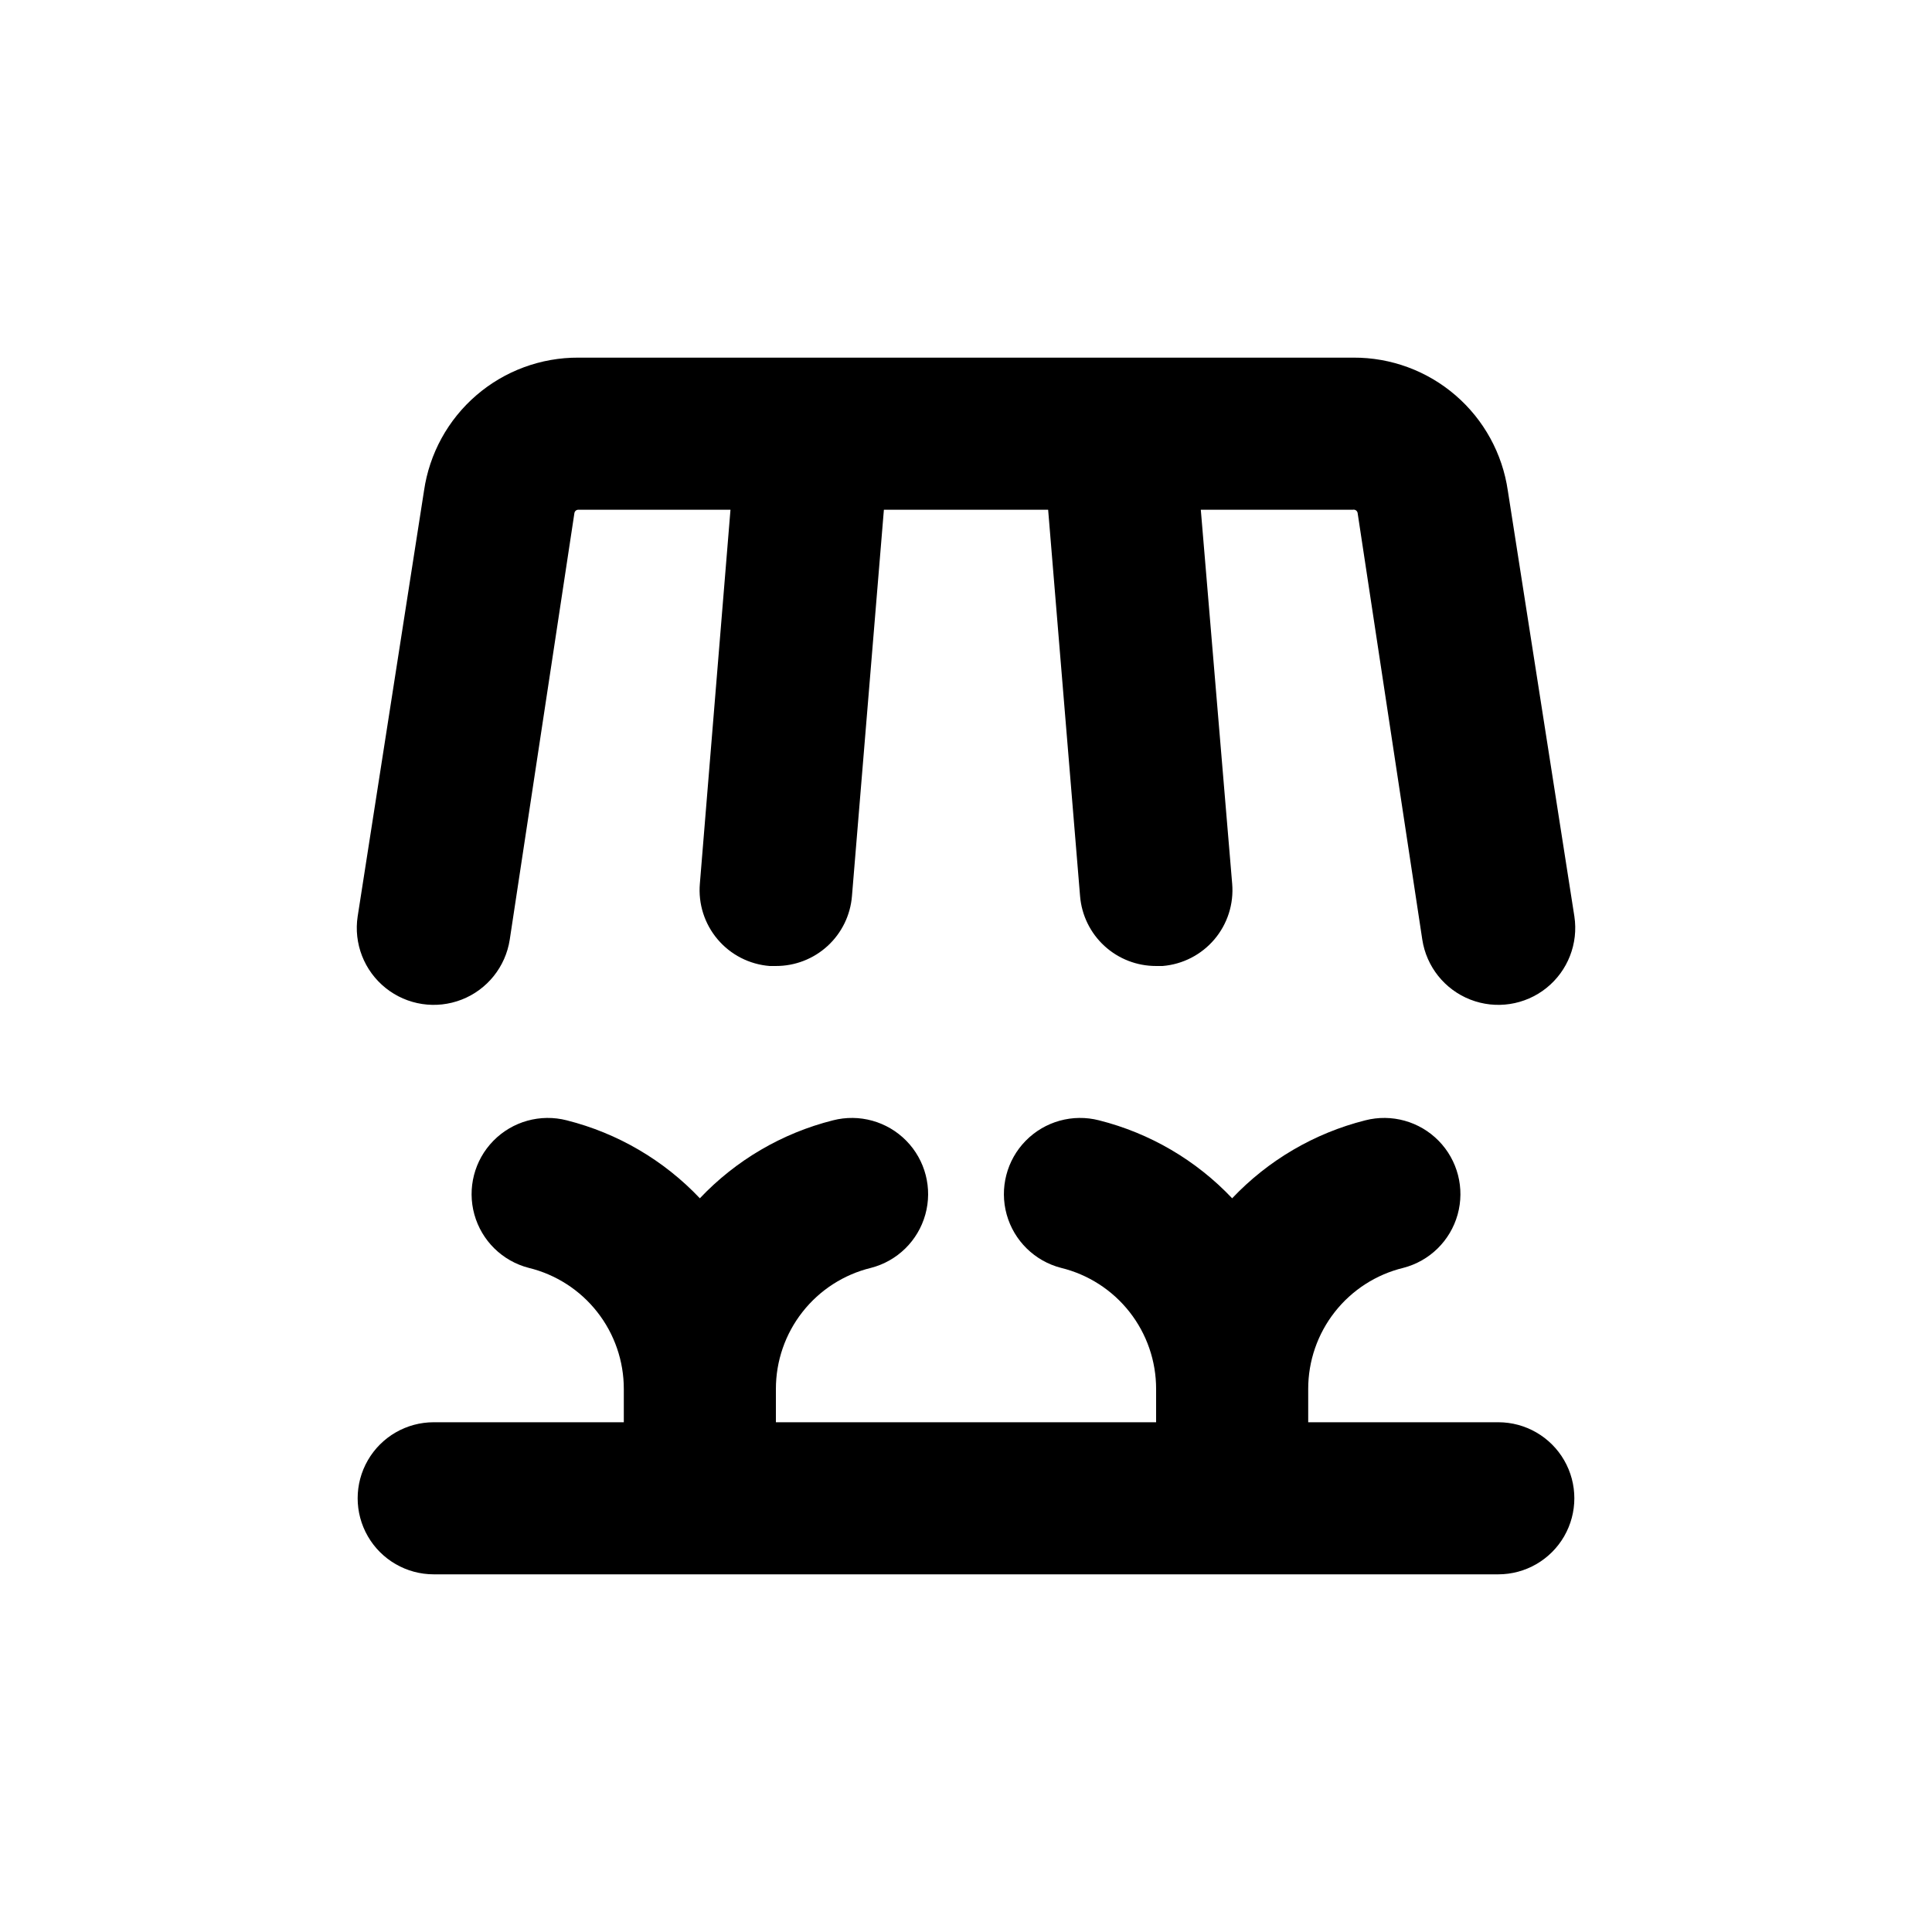
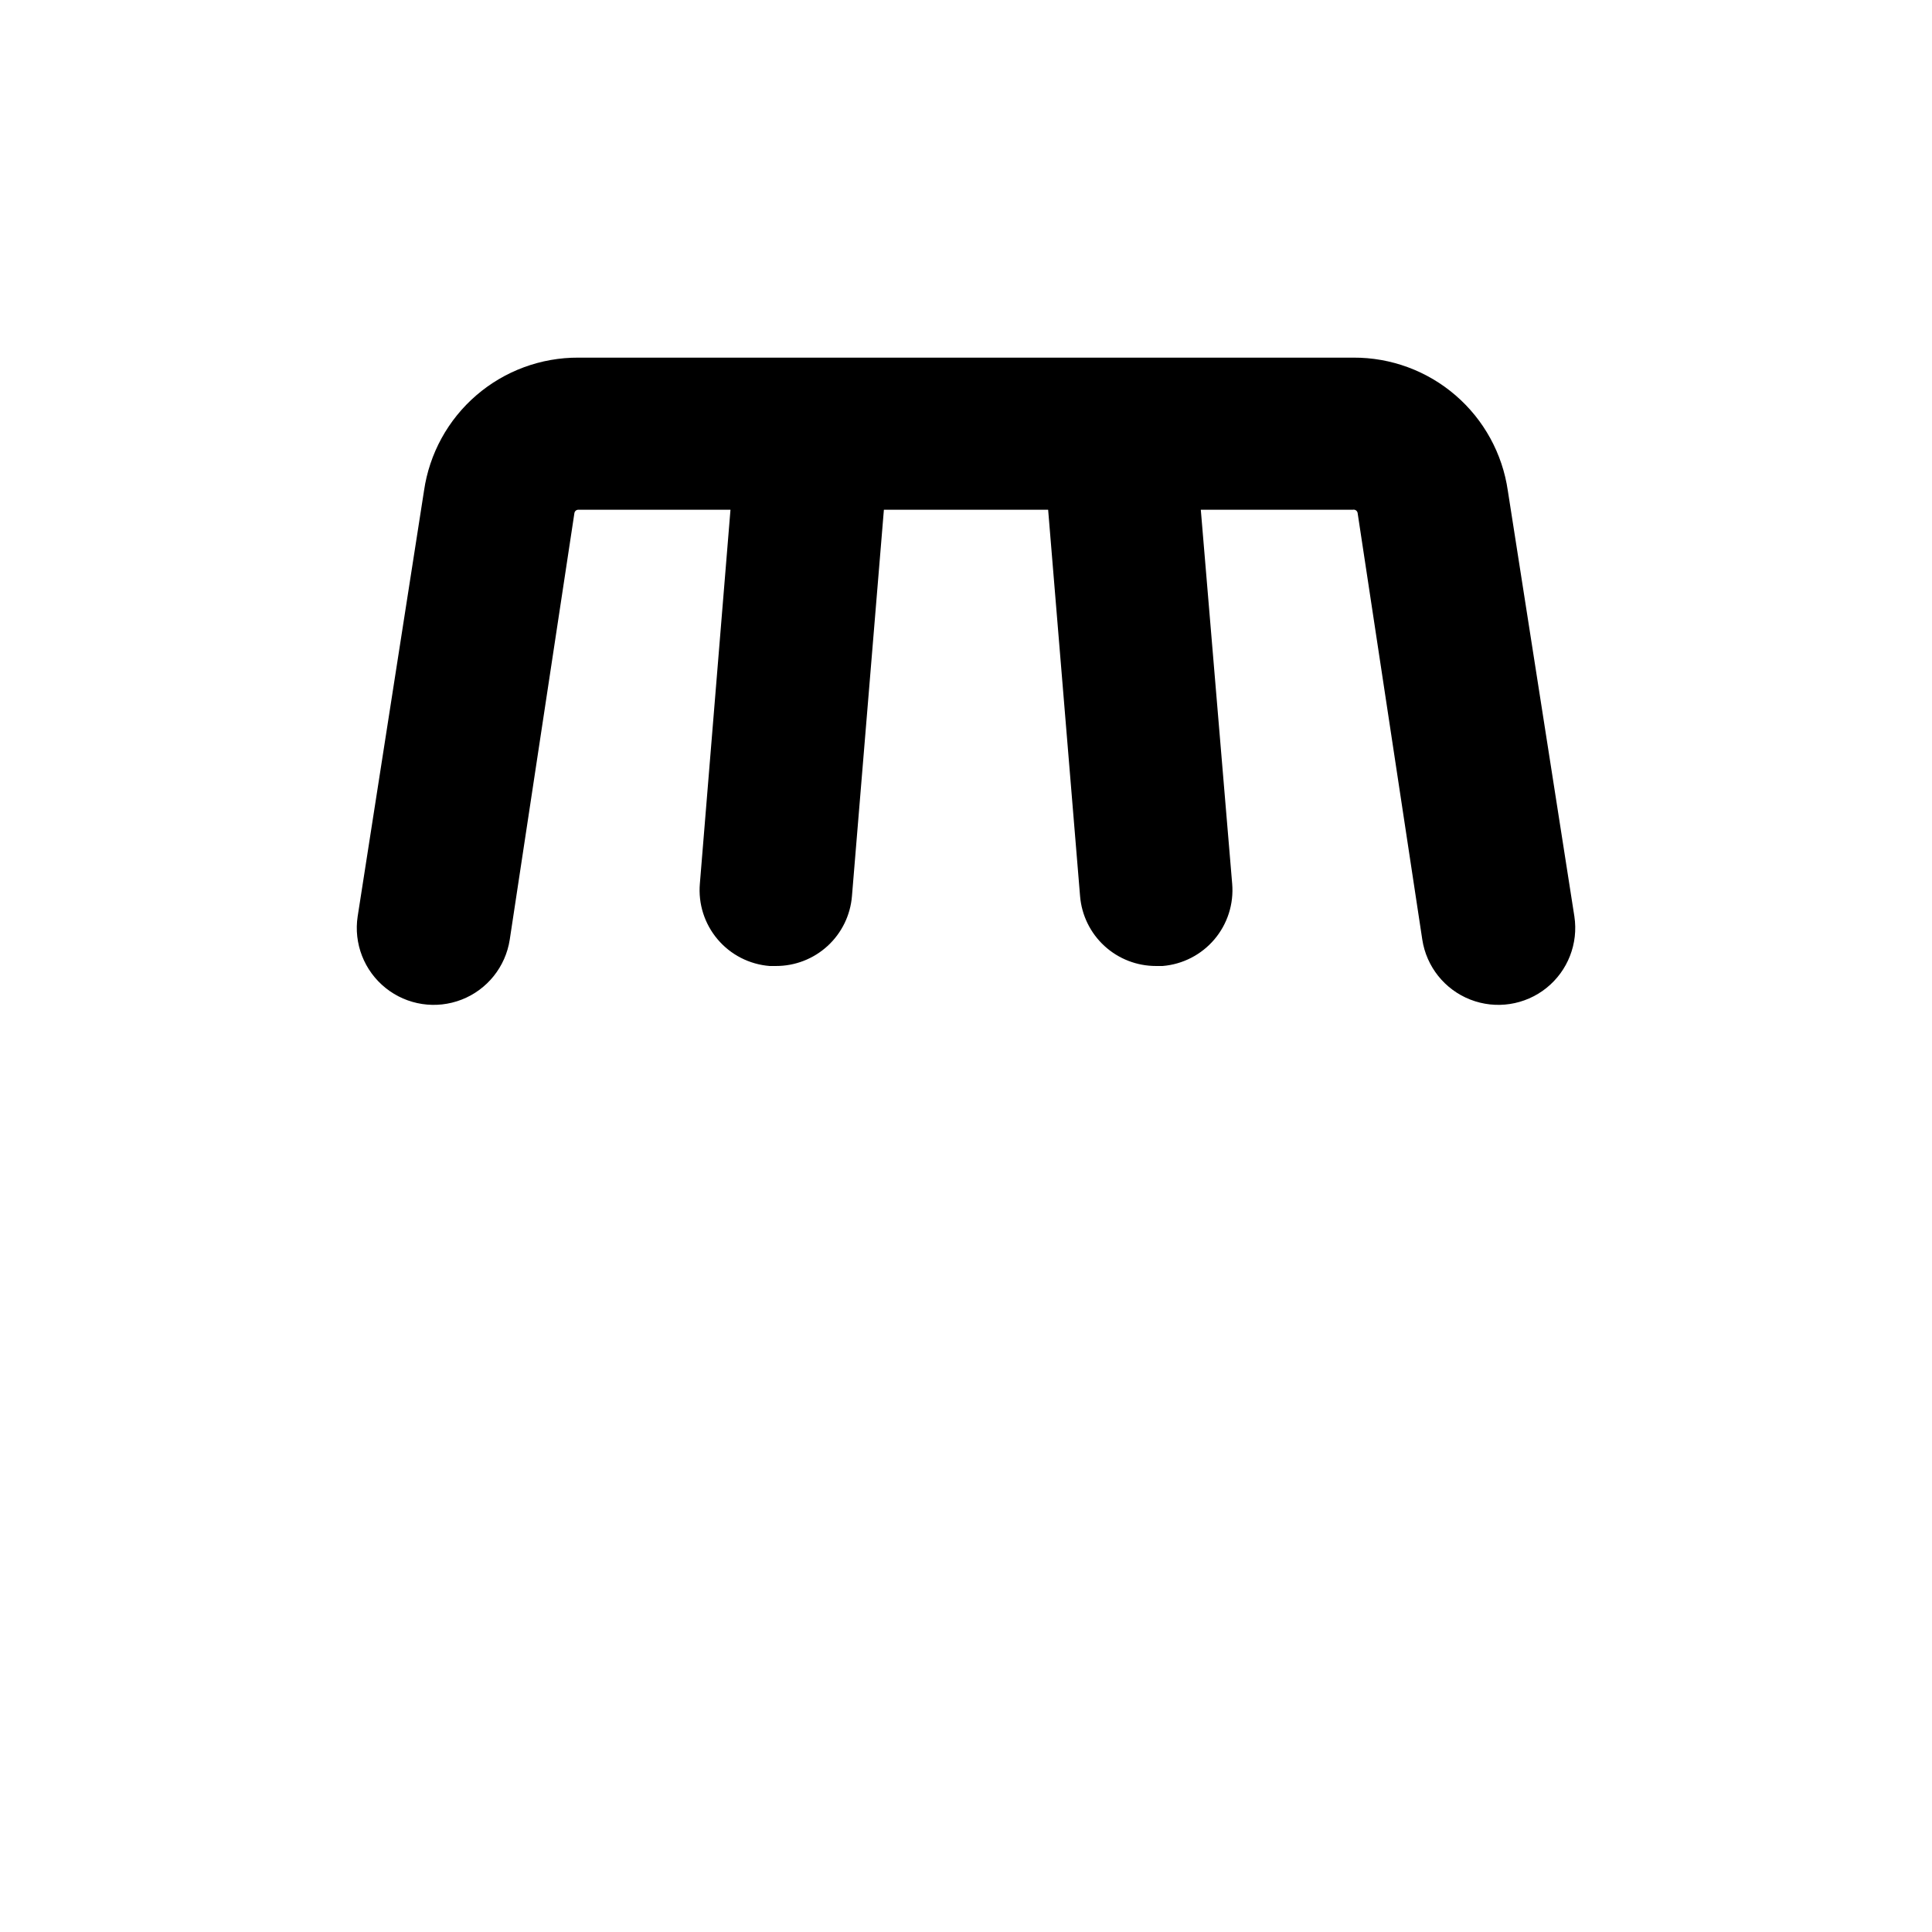
<svg xmlns="http://www.w3.org/2000/svg" fill="#000000" width="800px" height="800px" version="1.1" viewBox="144 144 512 512">
  <g>
-     <path d="m541.07 520.91h-50.383v-8.816c-0.008-7.402 2.473-14.586 7.043-20.406 4.566-5.82 10.961-9.938 18.148-11.688 6.984-1.801 12.477-7.188 14.41-14.137 1.934-6.949 0.012-14.402-5.039-19.547-5.051-5.148-12.465-7.211-19.449-5.414-13.477 3.398-25.707 10.562-35.266 20.656-9.555-10.094-21.789-17.258-35.266-20.656-6.984-1.797-14.398 0.266-19.449 5.414-5.051 5.144-6.969 12.598-5.039 19.547 1.934 6.949 7.43 12.336 14.41 14.137 7.191 1.75 13.582 5.867 18.152 11.688 4.566 5.82 7.047 13.004 7.039 20.406v8.816h-100.76v-8.816c-0.008-7.402 2.473-14.586 7.043-20.406 4.566-5.82 10.961-9.938 18.148-11.688 6.984-1.801 12.477-7.188 14.41-14.137 1.934-6.949 0.012-14.402-5.039-19.547-5.051-5.148-12.465-7.211-19.449-5.414-13.477 3.398-25.711 10.562-35.266 20.656-9.555-10.094-21.789-17.258-35.266-20.656-6.984-1.797-14.398 0.266-19.449 5.414-5.051 5.144-6.969 12.598-5.039 19.547 1.934 6.949 7.426 12.336 14.41 14.137 7.191 1.75 13.582 5.867 18.148 11.688 4.57 5.82 7.051 13.004 7.043 20.406v8.816h-50.379c-7.203 0-13.855 3.84-17.453 10.074-3.602 6.234-3.602 13.918 0 20.152 3.598 6.234 10.25 10.078 17.453 10.078h282.13c7.199 0 13.852-3.844 17.453-10.078 3.598-6.234 3.598-13.918 0-20.152-3.602-6.234-10.254-10.074-17.453-10.074z" />
    <path d="m503.79 279.99 17.129 113c1.098 7.199 5.953 13.266 12.738 15.914 6.781 2.648 14.465 1.48 20.152-3.07 5.684-4.551 8.512-11.789 7.414-18.992l-17.633-112.8c-1.422-9.824-6.344-18.801-13.863-25.281-7.516-6.481-17.121-10.027-27.047-9.984h-205.4c-9.926-0.043-19.531 3.504-27.051 9.984-7.516 6.481-12.438 15.457-13.859 25.281l-17.582 112.8c-1.102 7.203 1.727 14.441 7.414 18.992 5.684 4.551 13.367 5.719 20.152 3.07 6.781-2.648 11.637-8.715 12.738-15.914l17.129-113c0.074-0.527 0.527-0.914 1.059-0.906h40.305l-8.113 99.098c-0.461 5.348 1.234 10.66 4.707 14.754 3.469 4.098 8.43 6.637 13.781 7.062h1.664c5.07 0.016 9.957-1.879 13.691-5.305 3.738-3.426 6.043-8.137 6.461-13.188l8.465-102.42h43.527l8.465 102.42c0.418 5.051 2.727 9.762 6.461 13.188 3.734 3.426 8.625 5.32 13.691 5.305h1.715c5.34-0.438 10.289-2.984 13.75-7.078s5.148-9.398 4.688-14.738l-8.312-99.098h40.305c0.289-0.059 0.59 0.004 0.828 0.176 0.238 0.172 0.395 0.438 0.434 0.73z" />
  </g>
</svg>